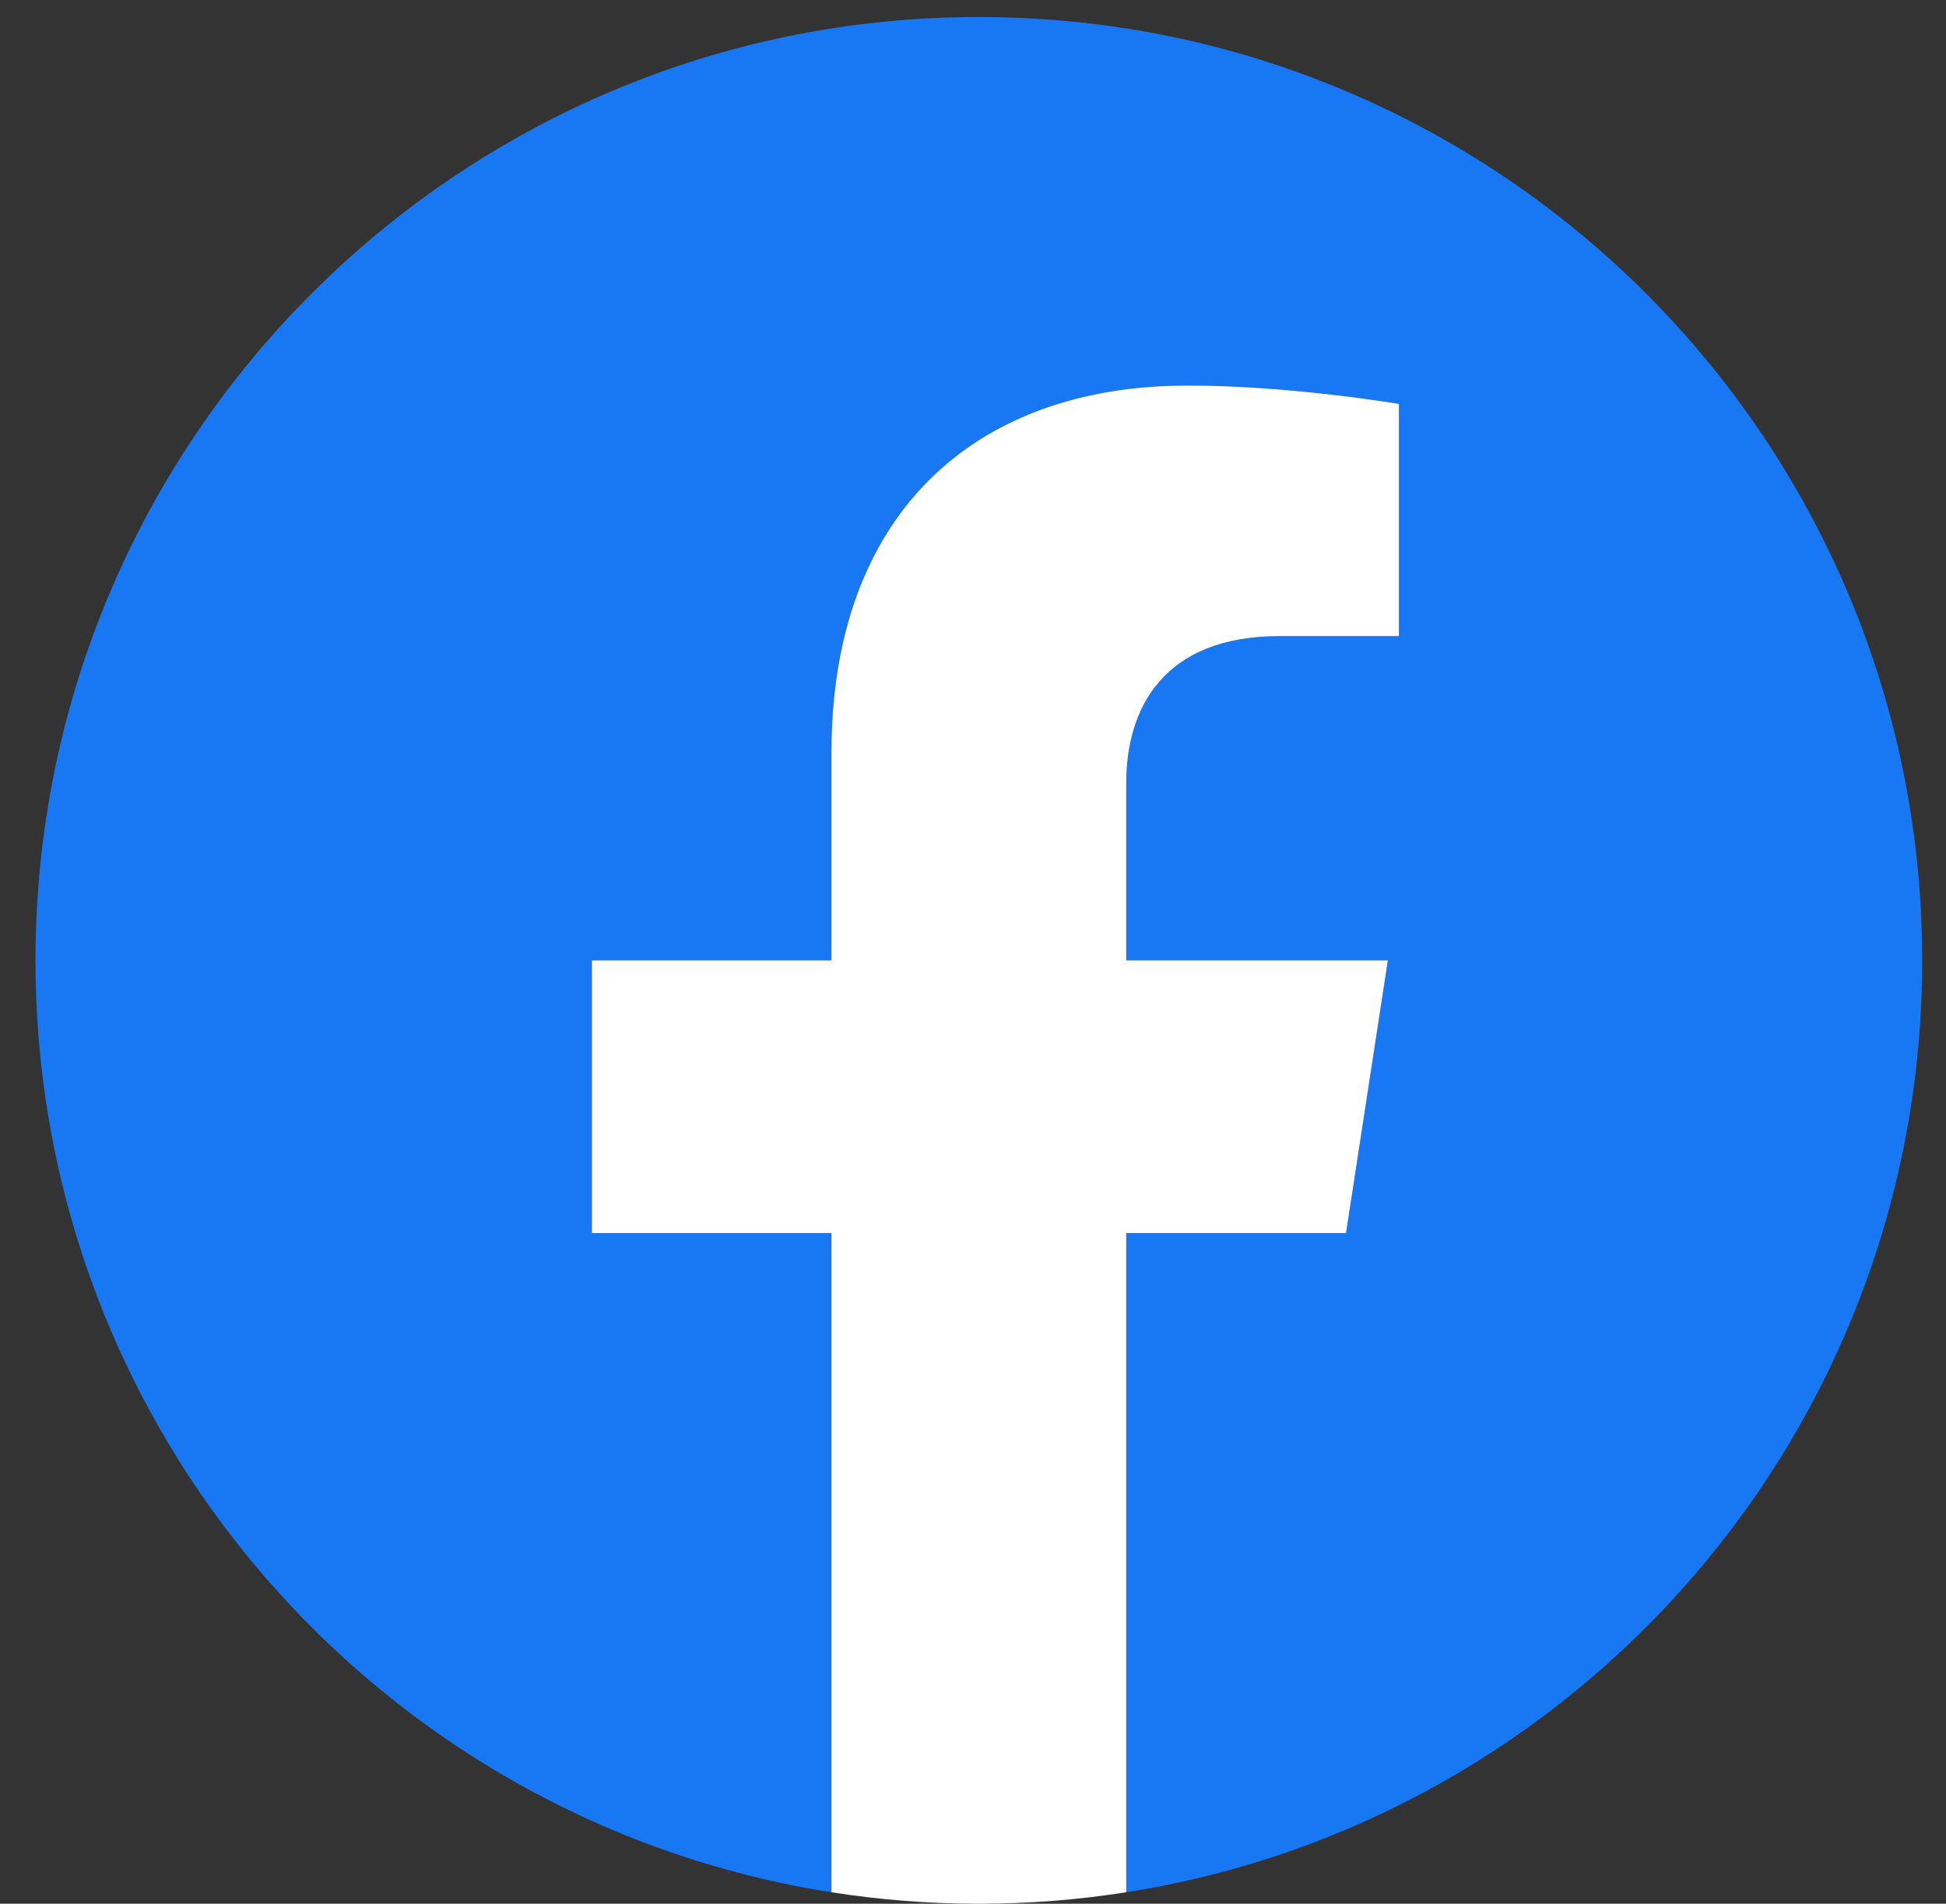
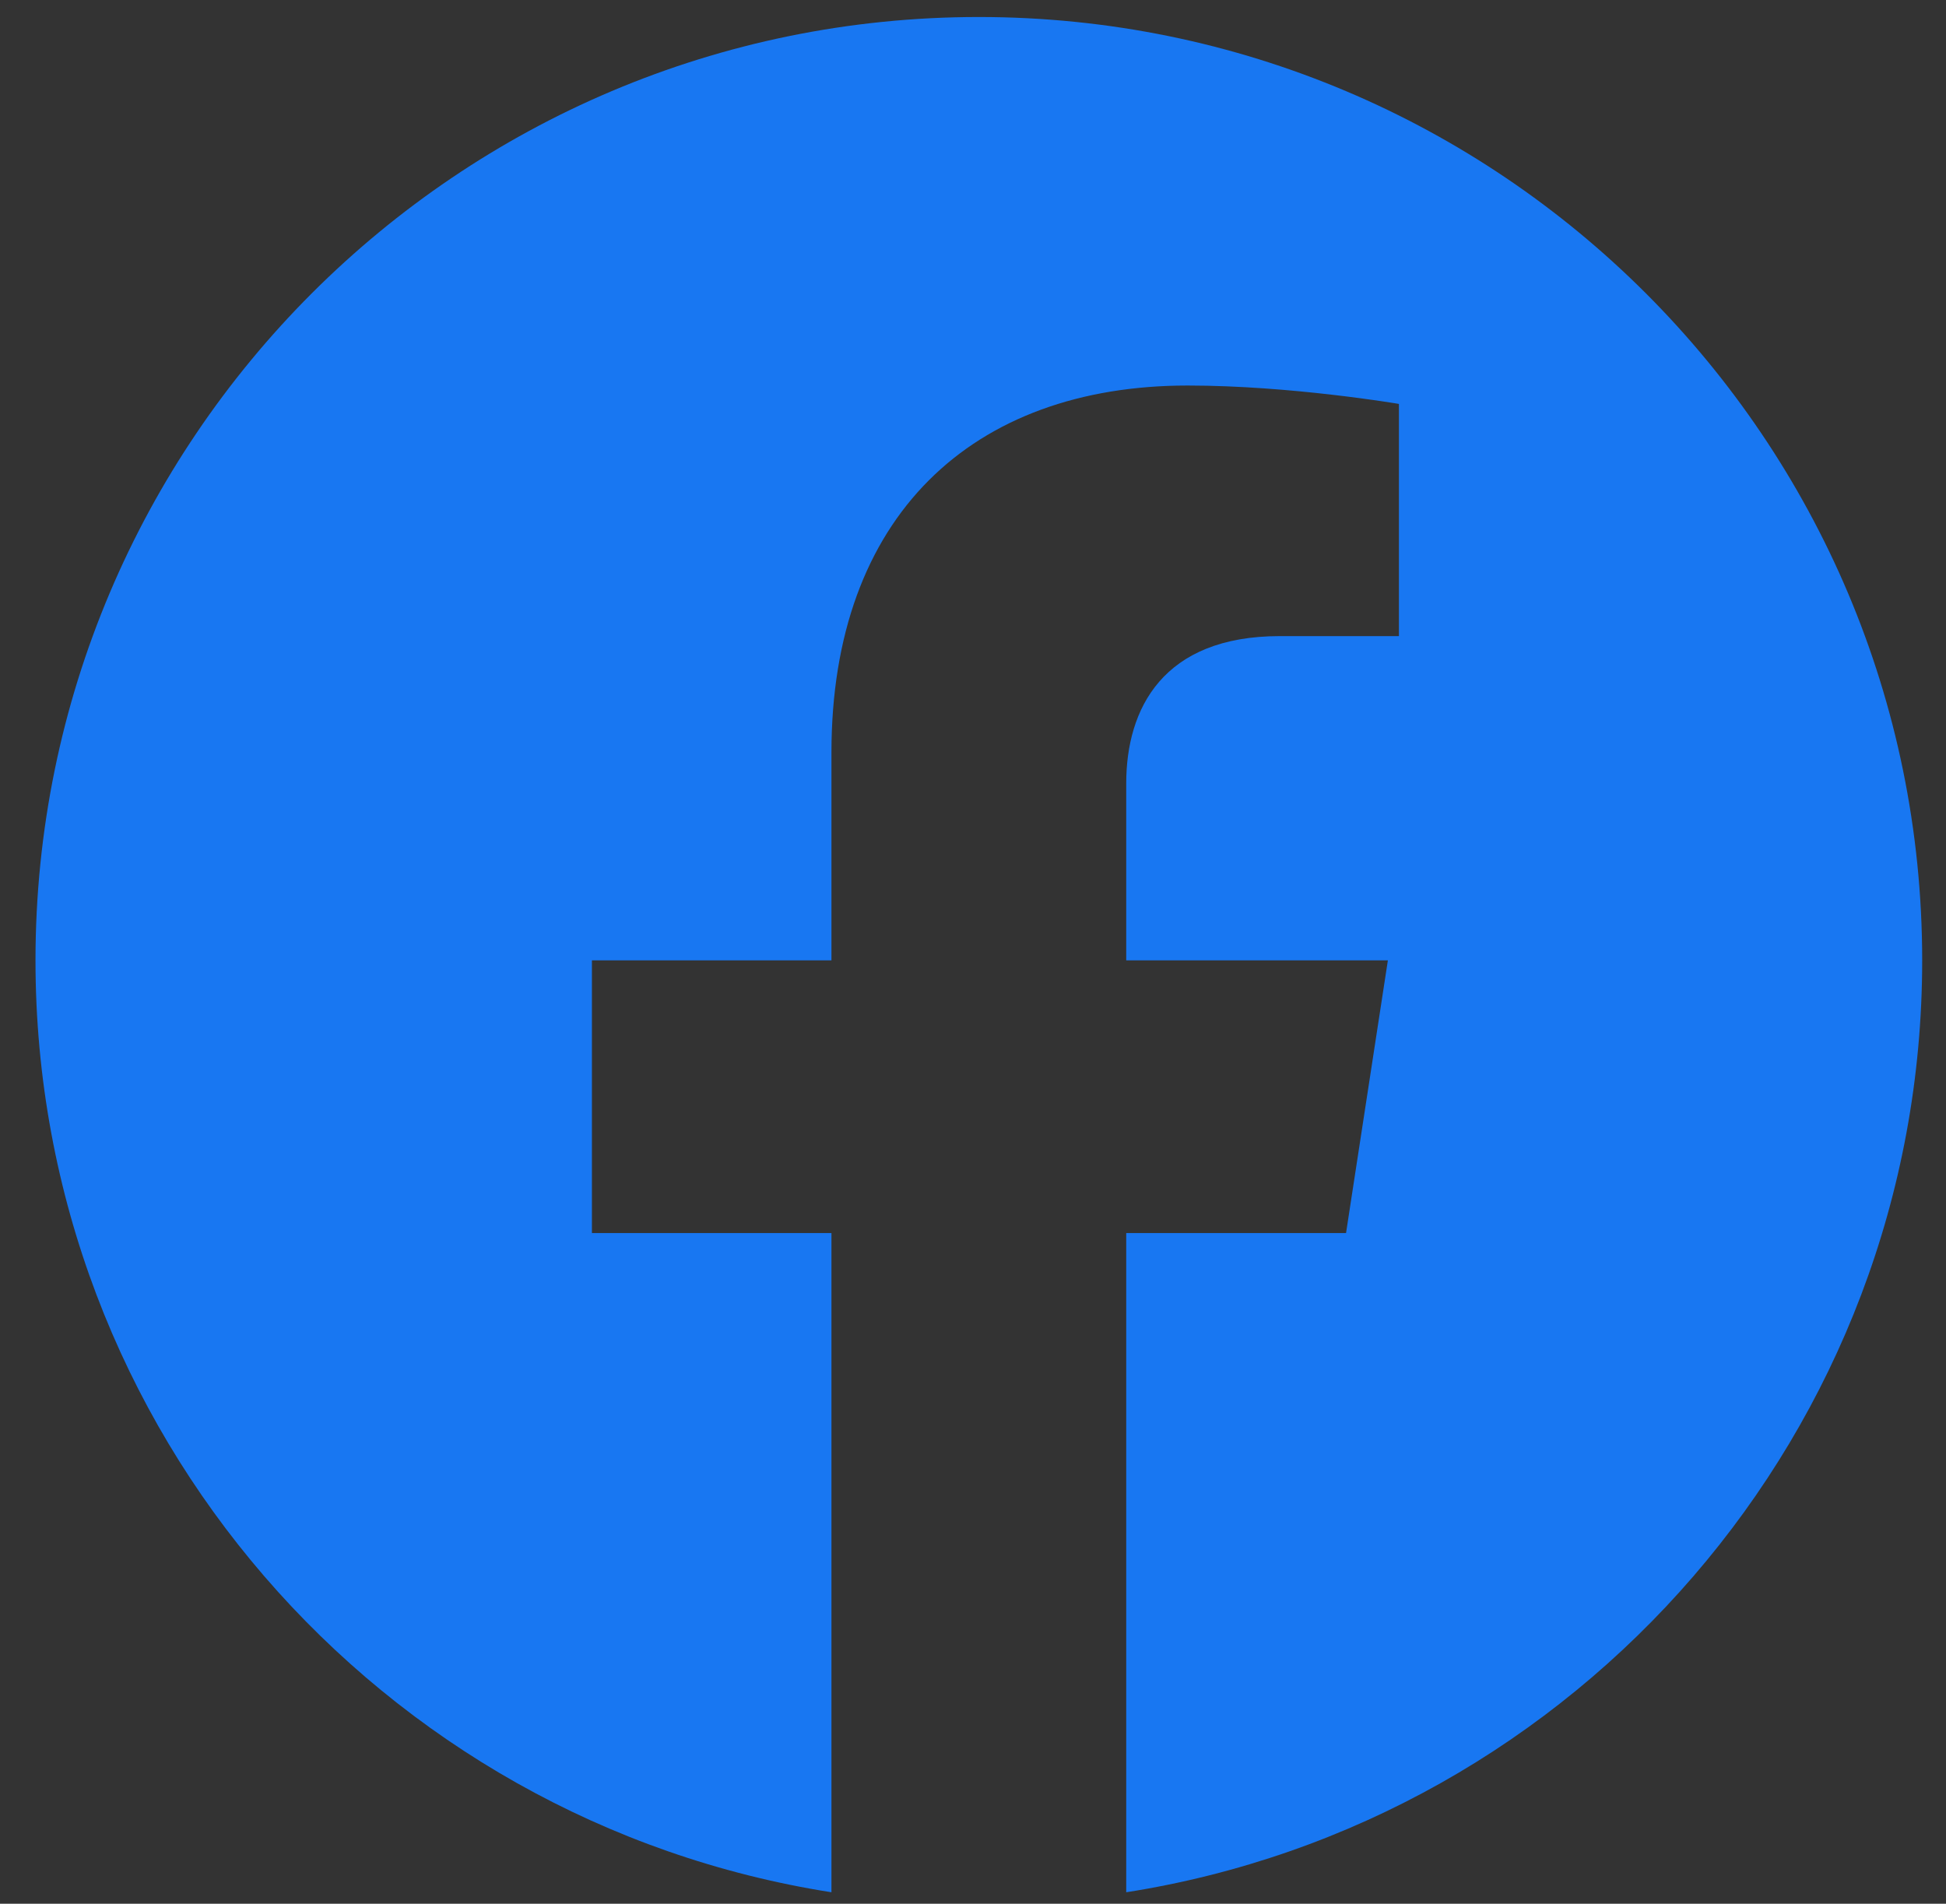
<svg xmlns="http://www.w3.org/2000/svg" width="46" height="45" viewBox="0 0 46 45" fill="none">
  <rect x="0" y="0" width="46" height="45" fill="#333333" stroke="none" />
  <g clip-path="url(#clip0_165_2115)">
    <path d="M45.437 22.701C45.437 10.386 35.453 0.402 23.138 0.402C10.823 0.402 0.839 10.386 0.839 22.701C0.839 33.831 8.994 43.056 19.654 44.729V29.147H13.992V22.701H19.654V17.788C19.654 12.2 22.983 9.113 28.076 9.113C30.516 9.113 33.068 9.548 33.068 9.548V15.036H30.256C27.486 15.036 26.622 16.755 26.622 18.518V22.701H32.807L31.818 29.147H26.622V44.729C37.282 43.056 45.437 33.831 45.437 22.701Z" fill="#1877F2" />
-     <path d="M31.818 29.147L32.807 22.701H26.622V18.518C26.622 16.755 27.486 15.036 30.256 15.036H33.068V9.548C33.068 9.548 30.516 9.113 28.076 9.113C22.983 9.113 19.654 12.2 19.654 17.788V22.701H13.992V29.147H19.654V44.729C20.806 44.91 21.971 45 23.138 45C24.305 45 25.47 44.91 26.622 44.729V29.147H31.818Z" fill="white" />
  </g>
  <defs>
    <clipPath id="clip0_165_2115">
      <rect width="44.598" height="44.598" fill="white" transform="translate(0.839 0.402)" />
    </clipPath>
  </defs>
</svg>